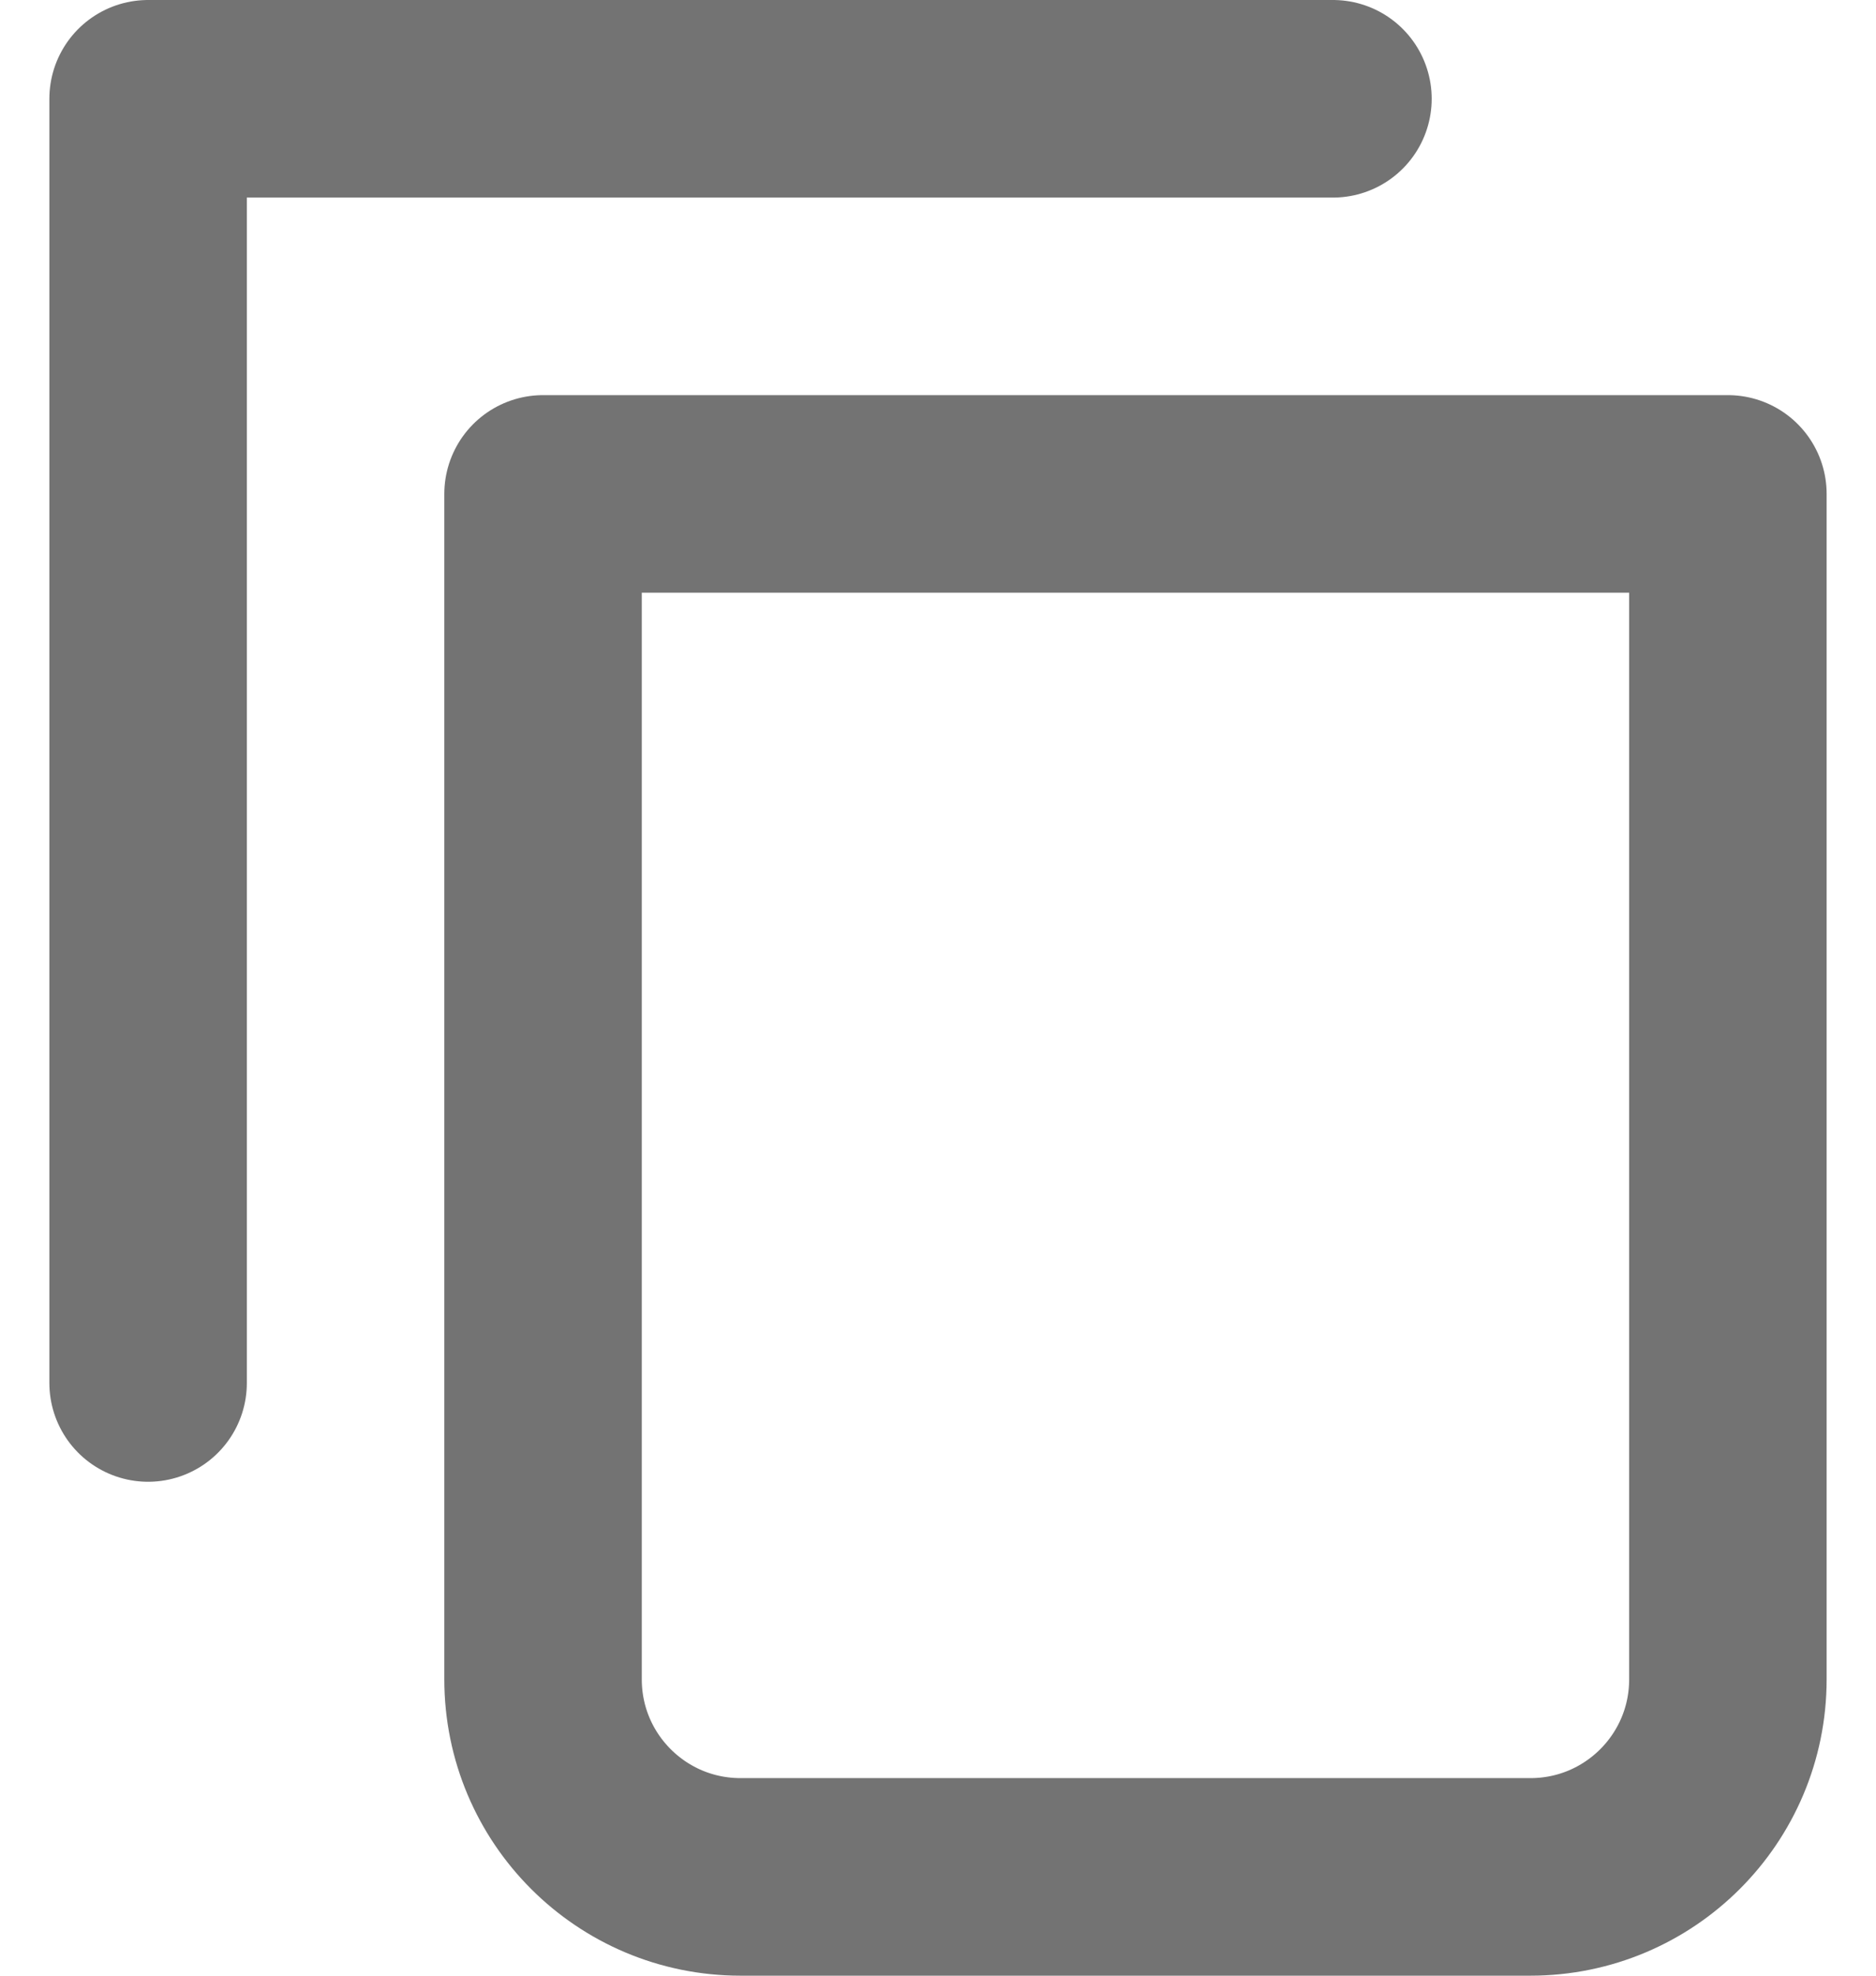
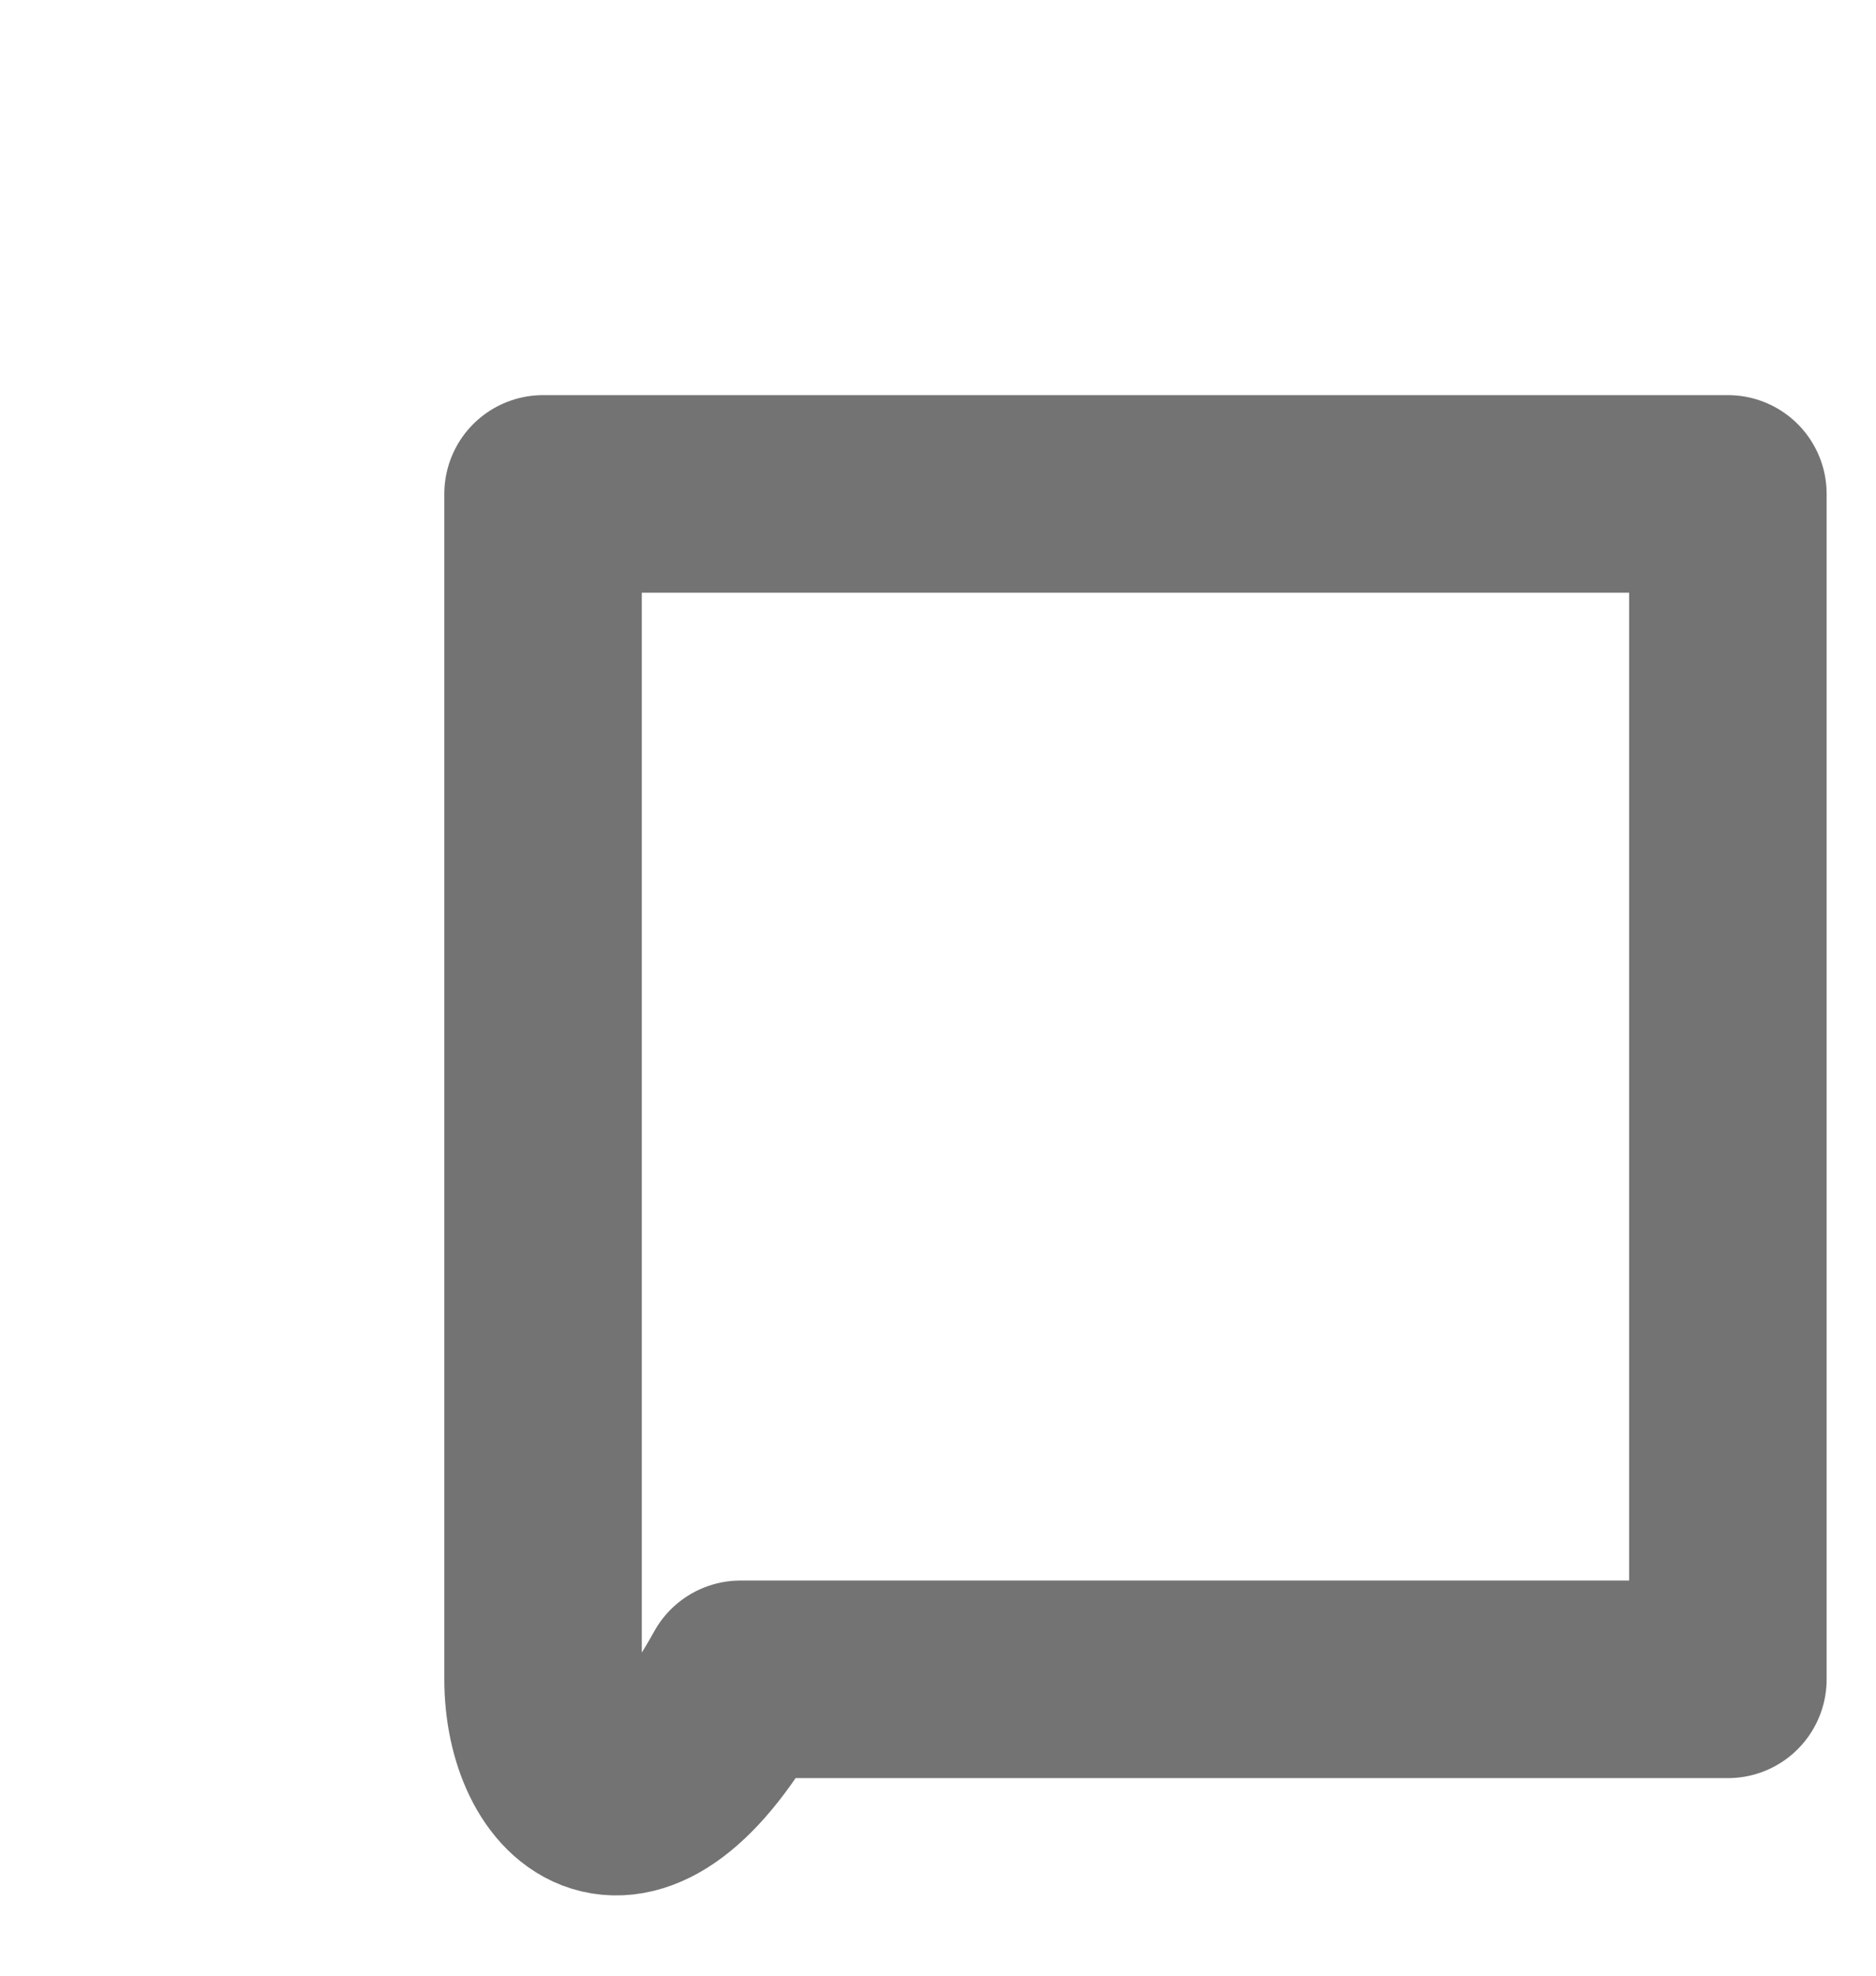
<svg xmlns="http://www.w3.org/2000/svg" width="19" height="20" viewBox="0 0 19 20" fill="none">
-   <path d="M13.5 1H1.5V14" stroke="#737373" stroke-width="2" stroke-linecap="round" stroke-linejoin="round" />
-   <path d="M5.5 5H17.5V17C17.5 18.105 16.605 19 15.5 19H7.5C6.395 19 5.5 18.105 5.5 17V5Z" stroke="#737373" stroke-width="2" stroke-linecap="round" stroke-linejoin="round" />
+   <path d="M5.5 5H17.5V17H7.5C6.395 19 5.5 18.105 5.5 17V5Z" stroke="#737373" stroke-width="2" stroke-linecap="round" stroke-linejoin="round" />
</svg>